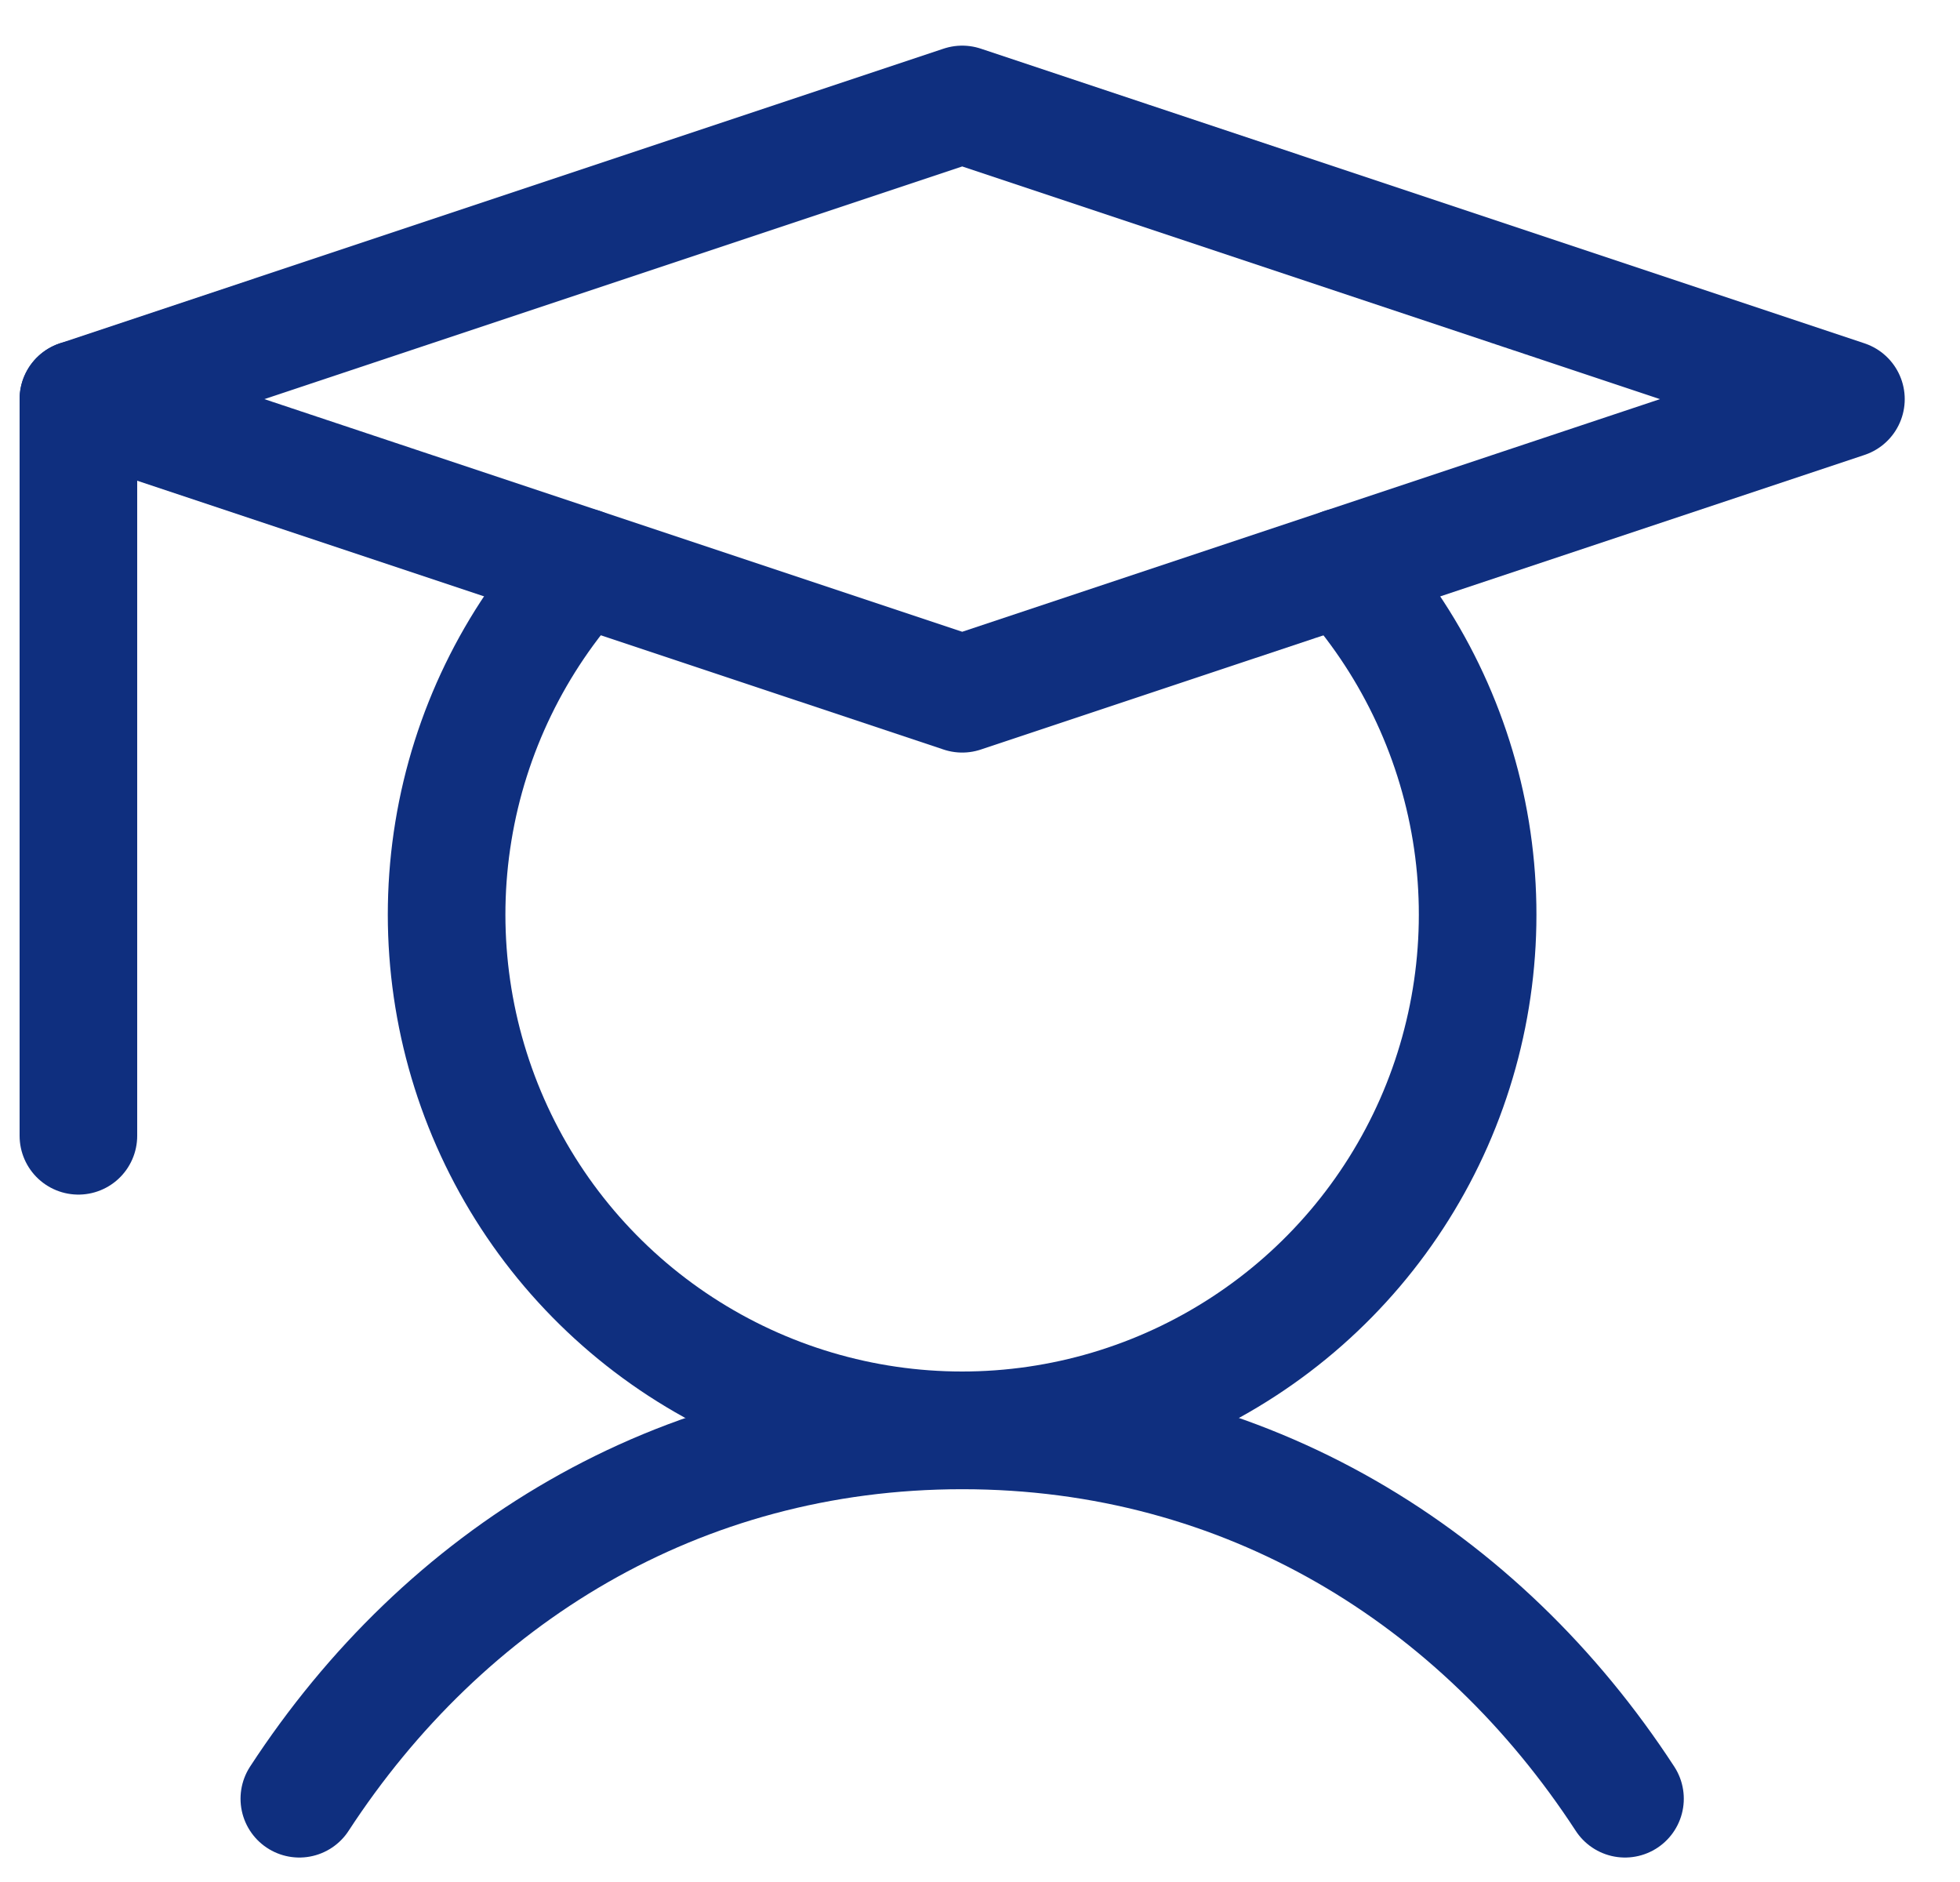
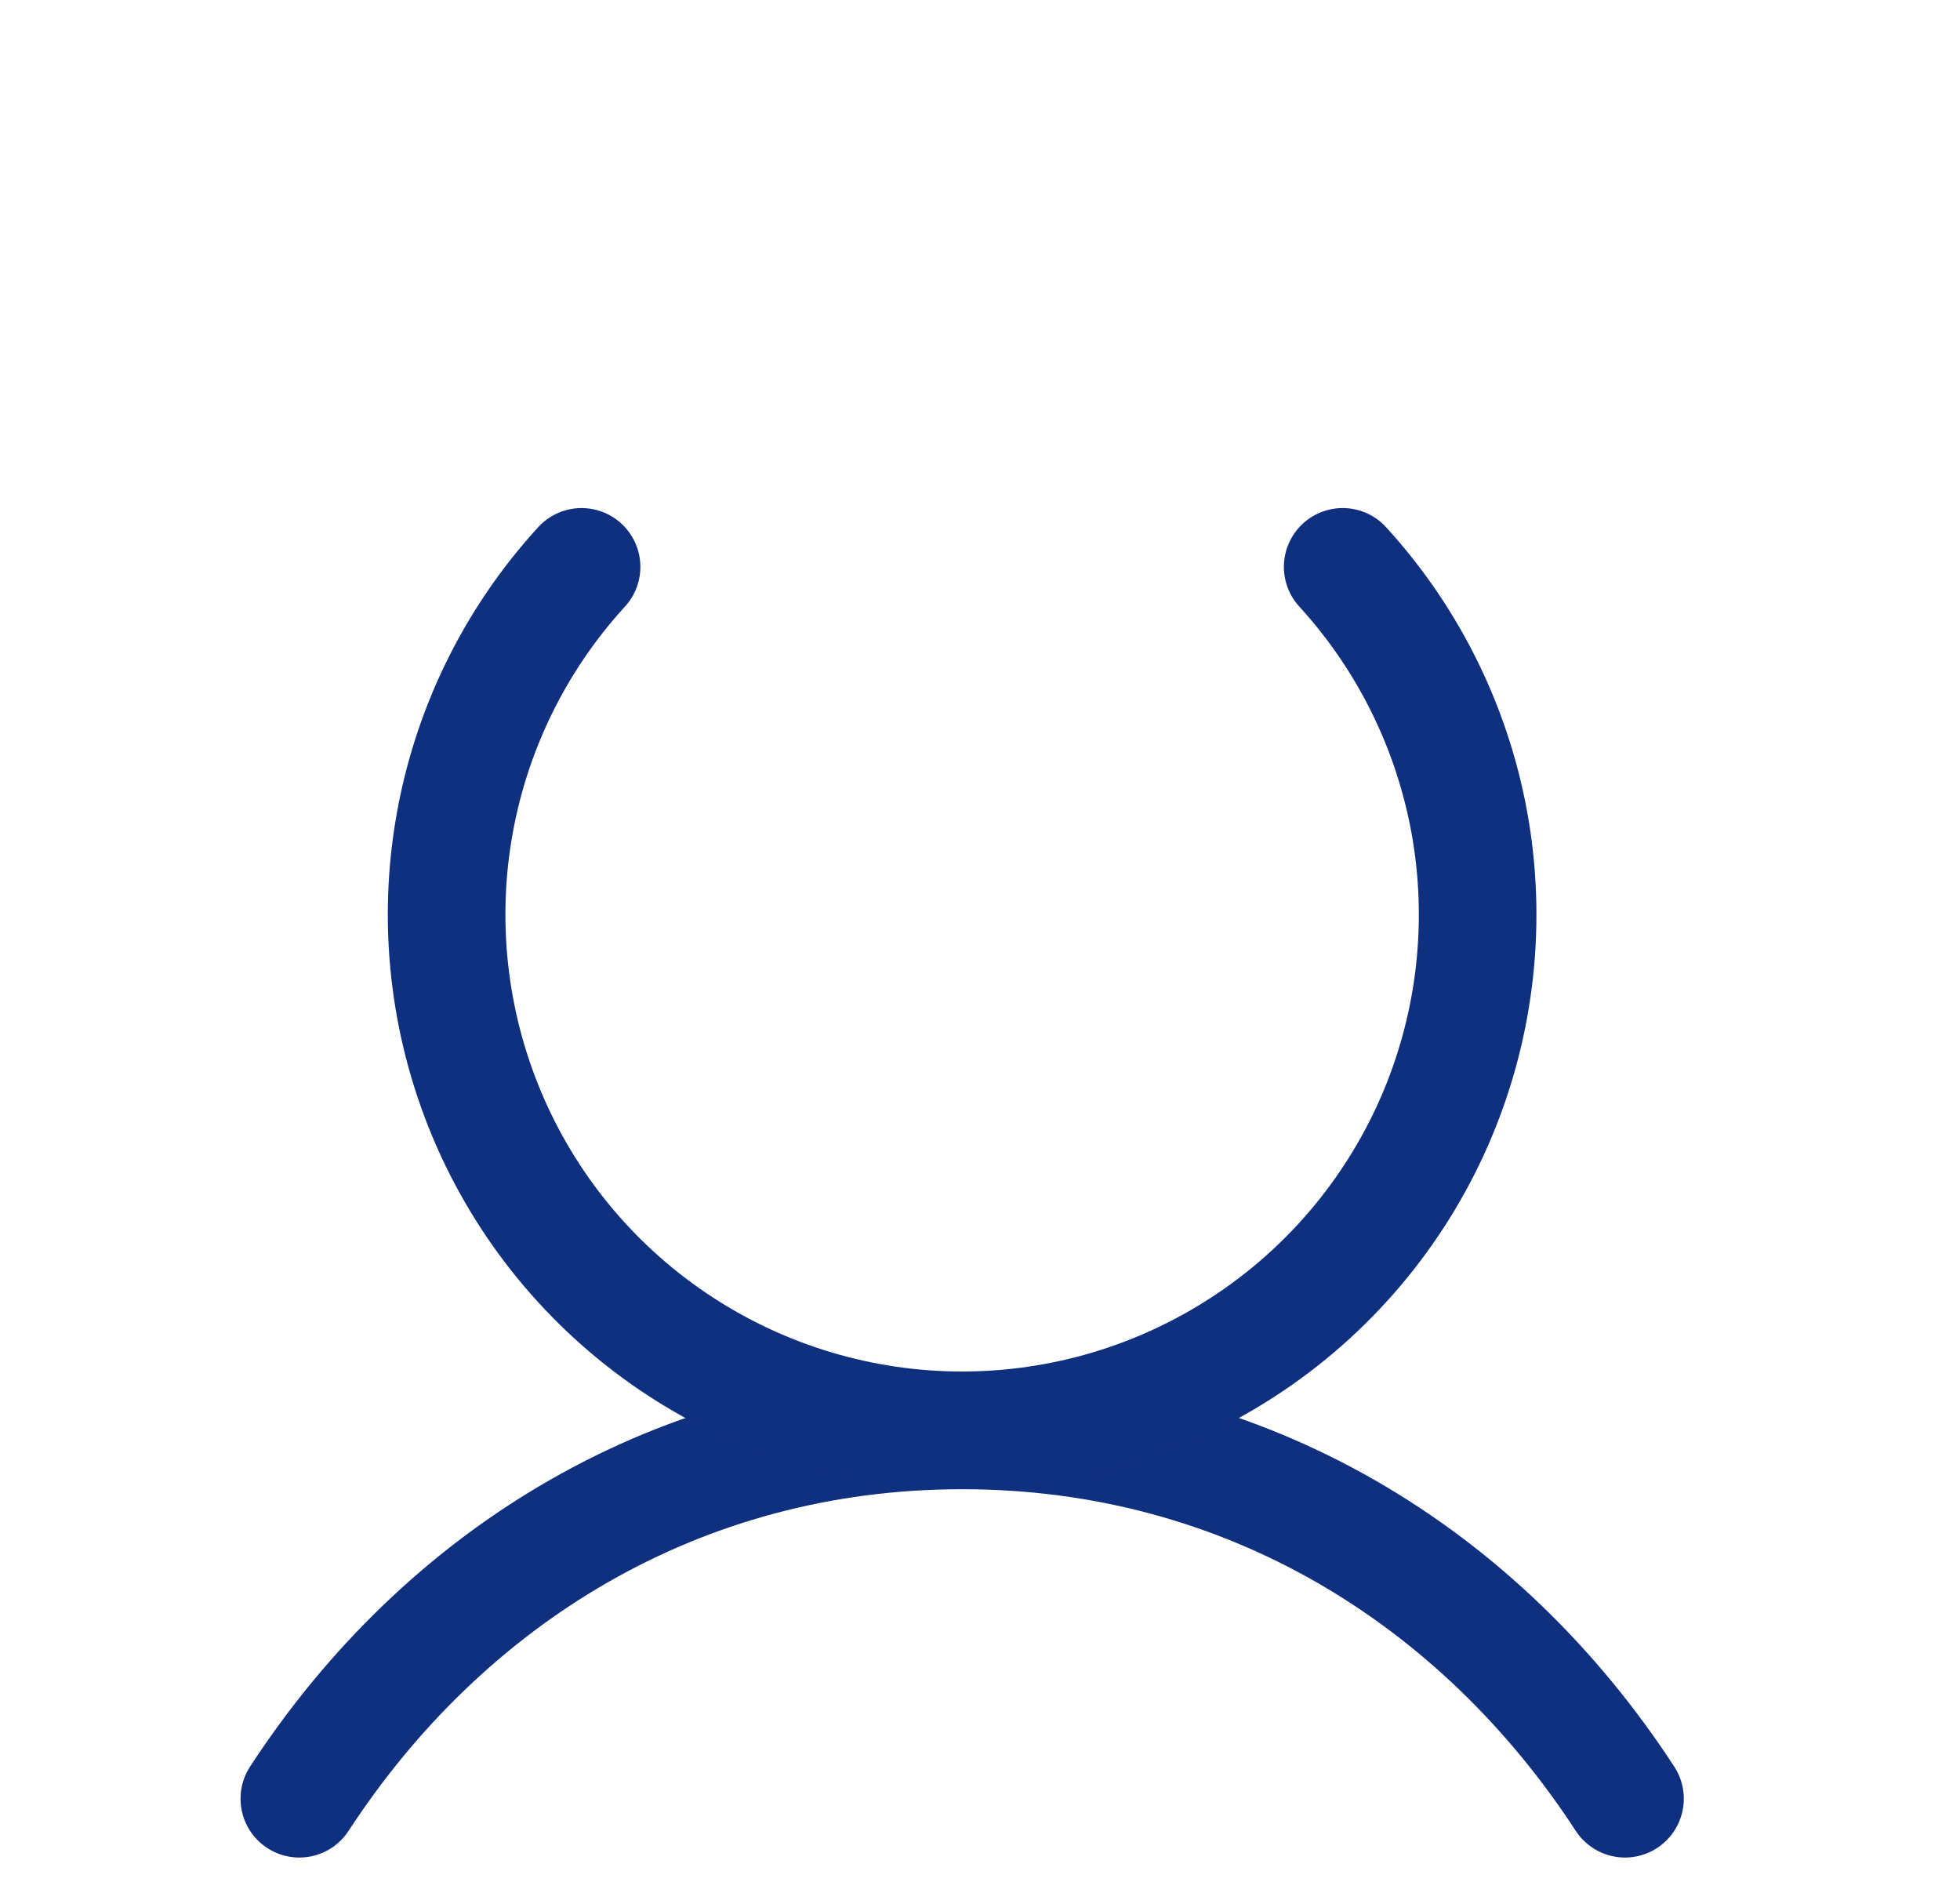
<svg xmlns="http://www.w3.org/2000/svg" width="25" height="24" viewBox="0 0 25 24" fill="none">
-   <path d="M1 5.09V14.484" stroke="#0F2F7F" stroke-width="1.5" stroke-linecap="round" stroke-linejoin="round" />
  <path d="M3.818 22.938C5.662 20.111 8.646 18.241 12.273 18.241C15.9 18.241 18.884 20.111 20.727 22.938" stroke="#0F2F7F" stroke-width="1.5" stroke-linecap="round" stroke-linejoin="round" />
-   <path d="M23.545 5.09L12.273 8.847L1 5.09L12.273 1.332L23.545 5.09Z" stroke="#0F2F7F" stroke-width="1.5" stroke-linecap="round" stroke-linejoin="round" />
  <path d="M17.126 7.229C17.986 8.17 18.554 9.341 18.761 10.6C18.967 11.858 18.803 13.15 18.289 14.317C17.774 15.484 16.932 16.476 15.863 17.172C14.795 17.869 13.547 18.24 12.272 18.24C10.997 18.24 9.749 17.869 8.68 17.172C7.612 16.476 6.769 15.484 6.255 14.317C5.741 13.15 5.577 11.858 5.783 10.6C5.989 9.341 6.557 8.17 7.418 7.229" stroke="#0F2F7F" stroke-width="1.5" stroke-linecap="round" stroke-linejoin="round" />
</svg>